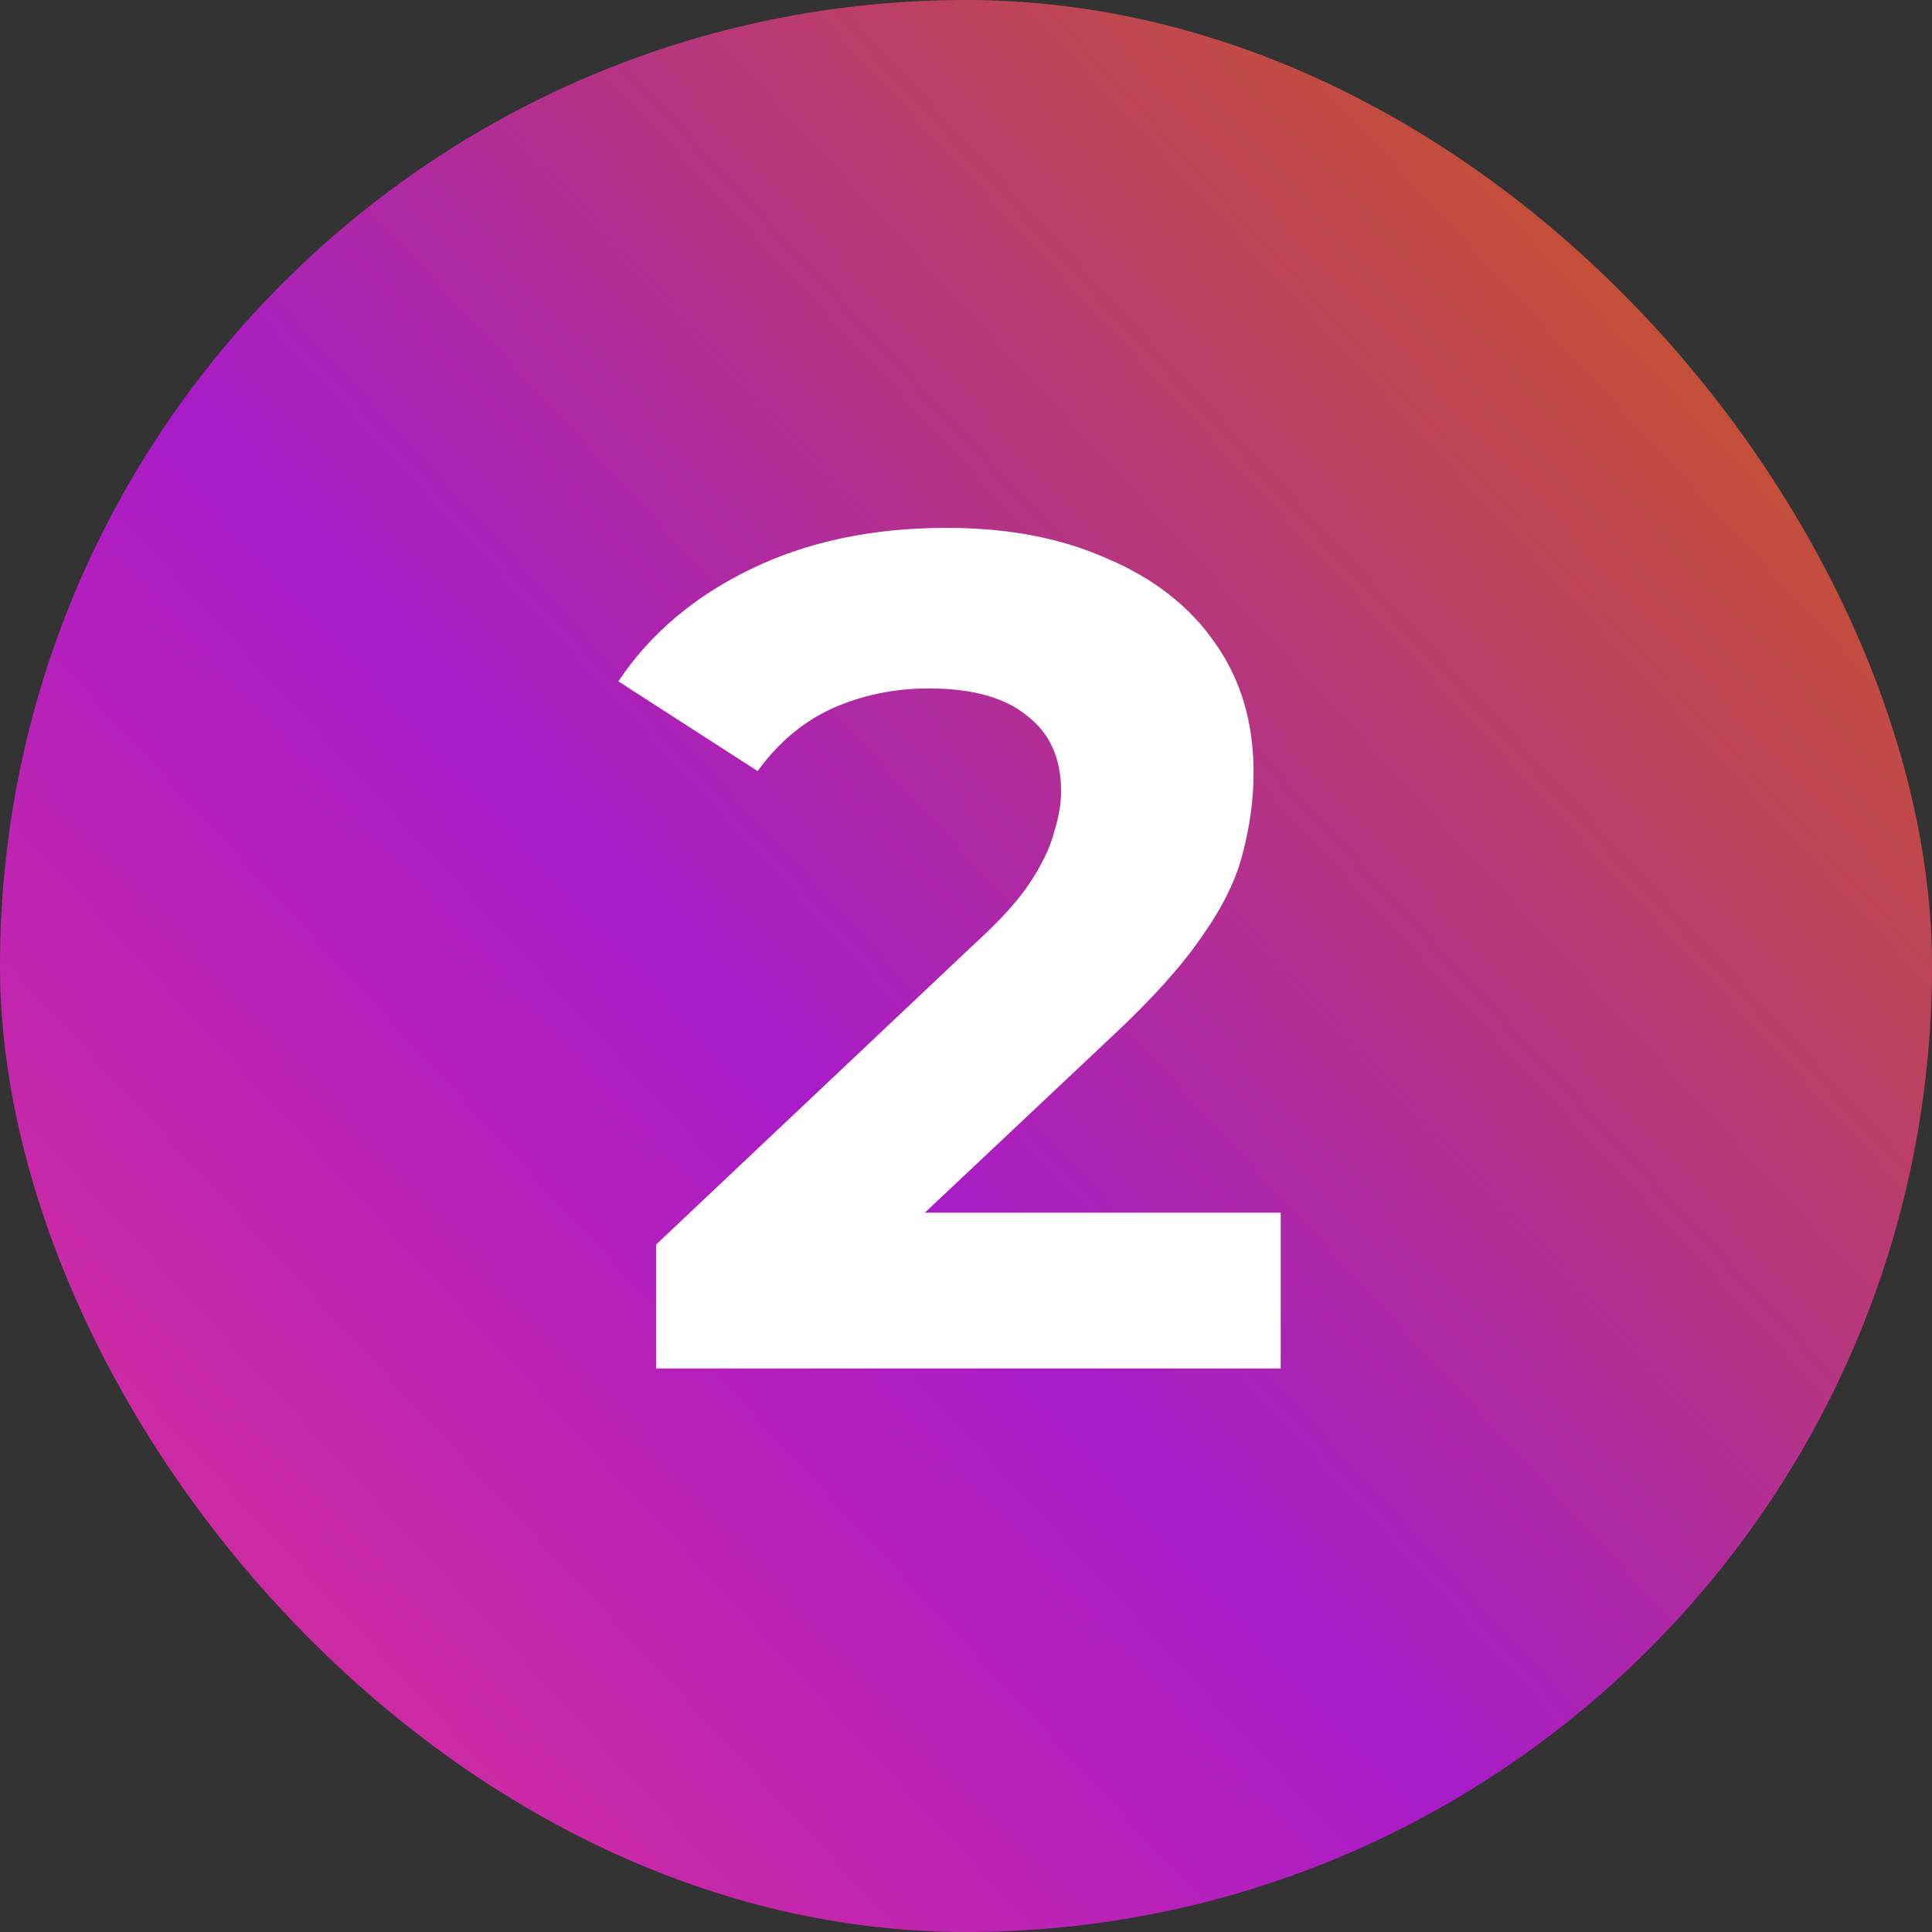
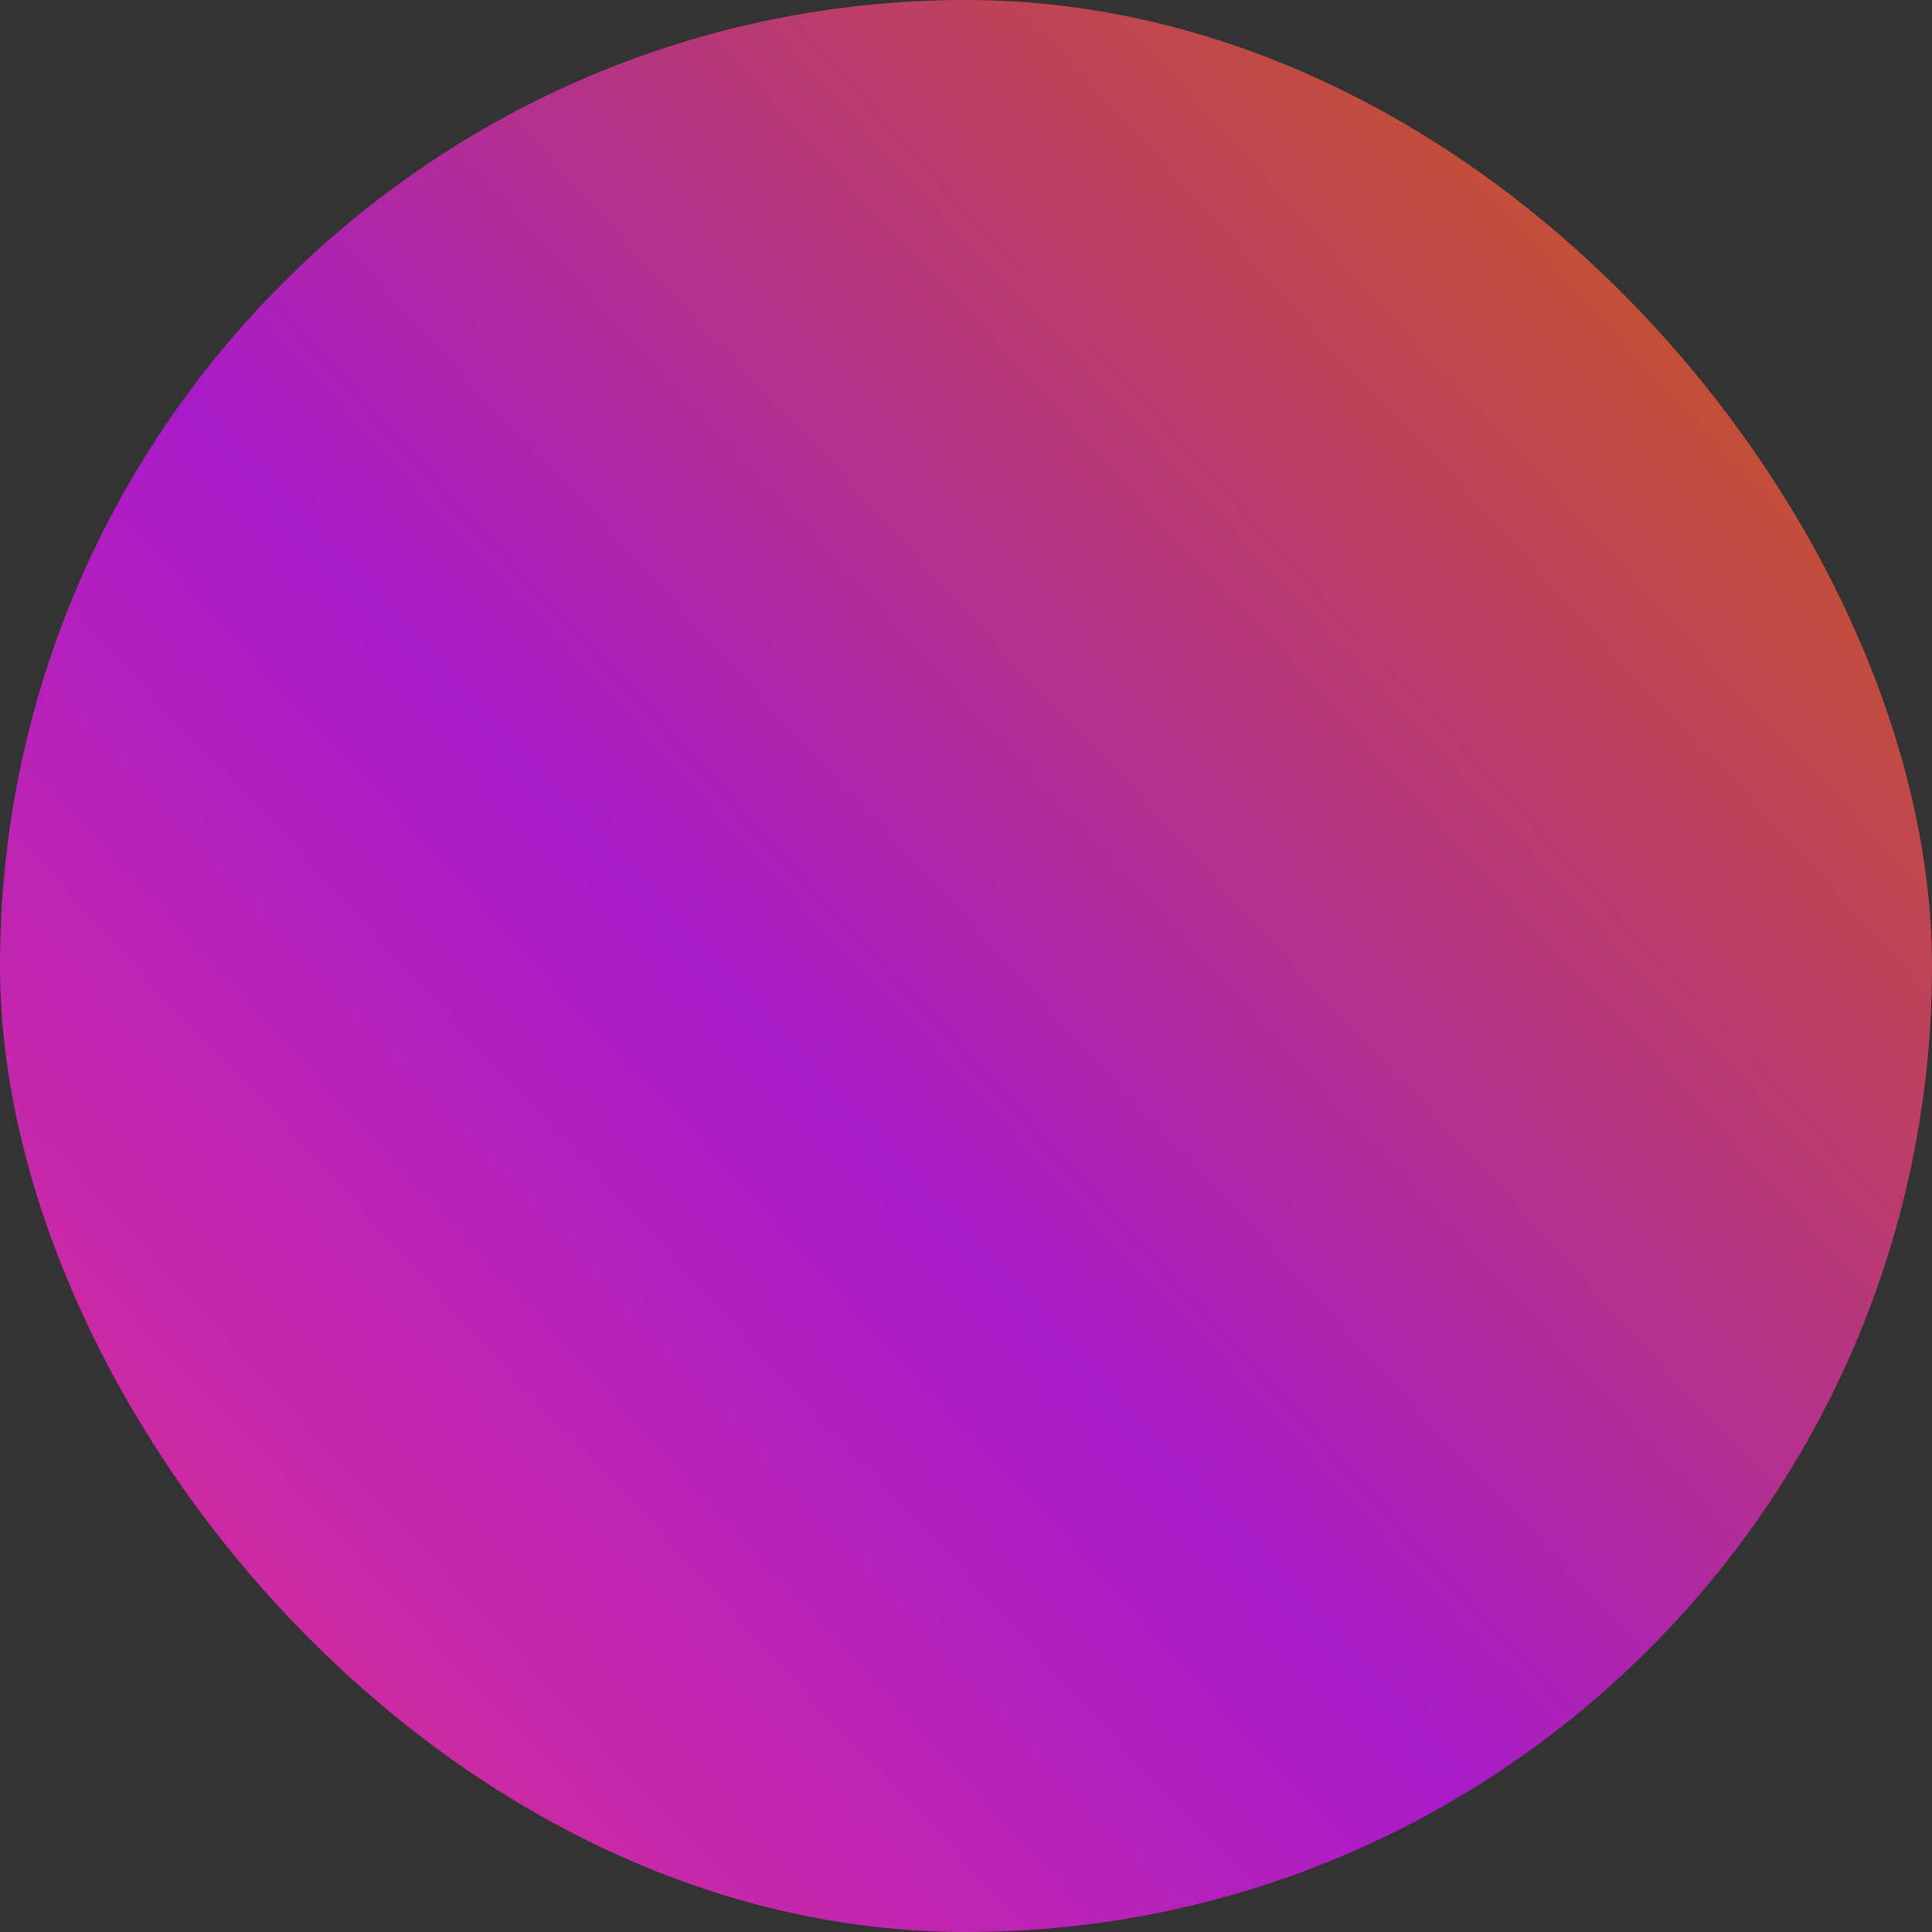
<svg xmlns="http://www.w3.org/2000/svg" width="36" height="36" viewBox="0 0 36 36" fill="none">
  <rect x="0" y="0" width="36" height="36" fill="#333333" stroke="none" />
  <rect width="36" height="36" rx="18" fill="url(#paint0_linear_3364_4990)" />
-   <path d="M12.226 25.5V23.19L18.166 17.58C18.635 17.155 18.98 16.773 19.2 16.436C19.42 16.099 19.567 15.791 19.64 15.512C19.728 15.233 19.772 14.977 19.772 14.742C19.772 14.126 19.559 13.657 19.134 13.334C18.723 12.997 18.115 12.828 17.308 12.828C16.663 12.828 16.061 12.953 15.504 13.202C14.961 13.451 14.499 13.84 14.118 14.368L11.522 12.696C12.109 11.816 12.93 11.119 13.986 10.606C15.042 10.093 16.259 9.836 17.638 9.836C18.782 9.836 19.779 10.027 20.63 10.408C21.495 10.775 22.163 11.295 22.632 11.97C23.116 12.645 23.358 13.451 23.358 14.39C23.358 14.889 23.292 15.387 23.16 15.886C23.043 16.37 22.793 16.883 22.412 17.426C22.045 17.969 21.503 18.577 20.784 19.252L15.856 23.894L15.174 22.596H23.864V25.5H12.226Z" fill="white" />
  <defs>
    <linearGradient id="paint0_linear_3364_4990" x1="36" y1="-0.337" x2="-0.05" y2="32.935" gradientUnits="userSpaceOnUse">
      <stop stop-color="#CE6300" />
      <stop offset="0.598" stop-color="#A81BC9" />
      <stop offset="1" stop-color="#DC3193" />
    </linearGradient>
  </defs>
</svg>